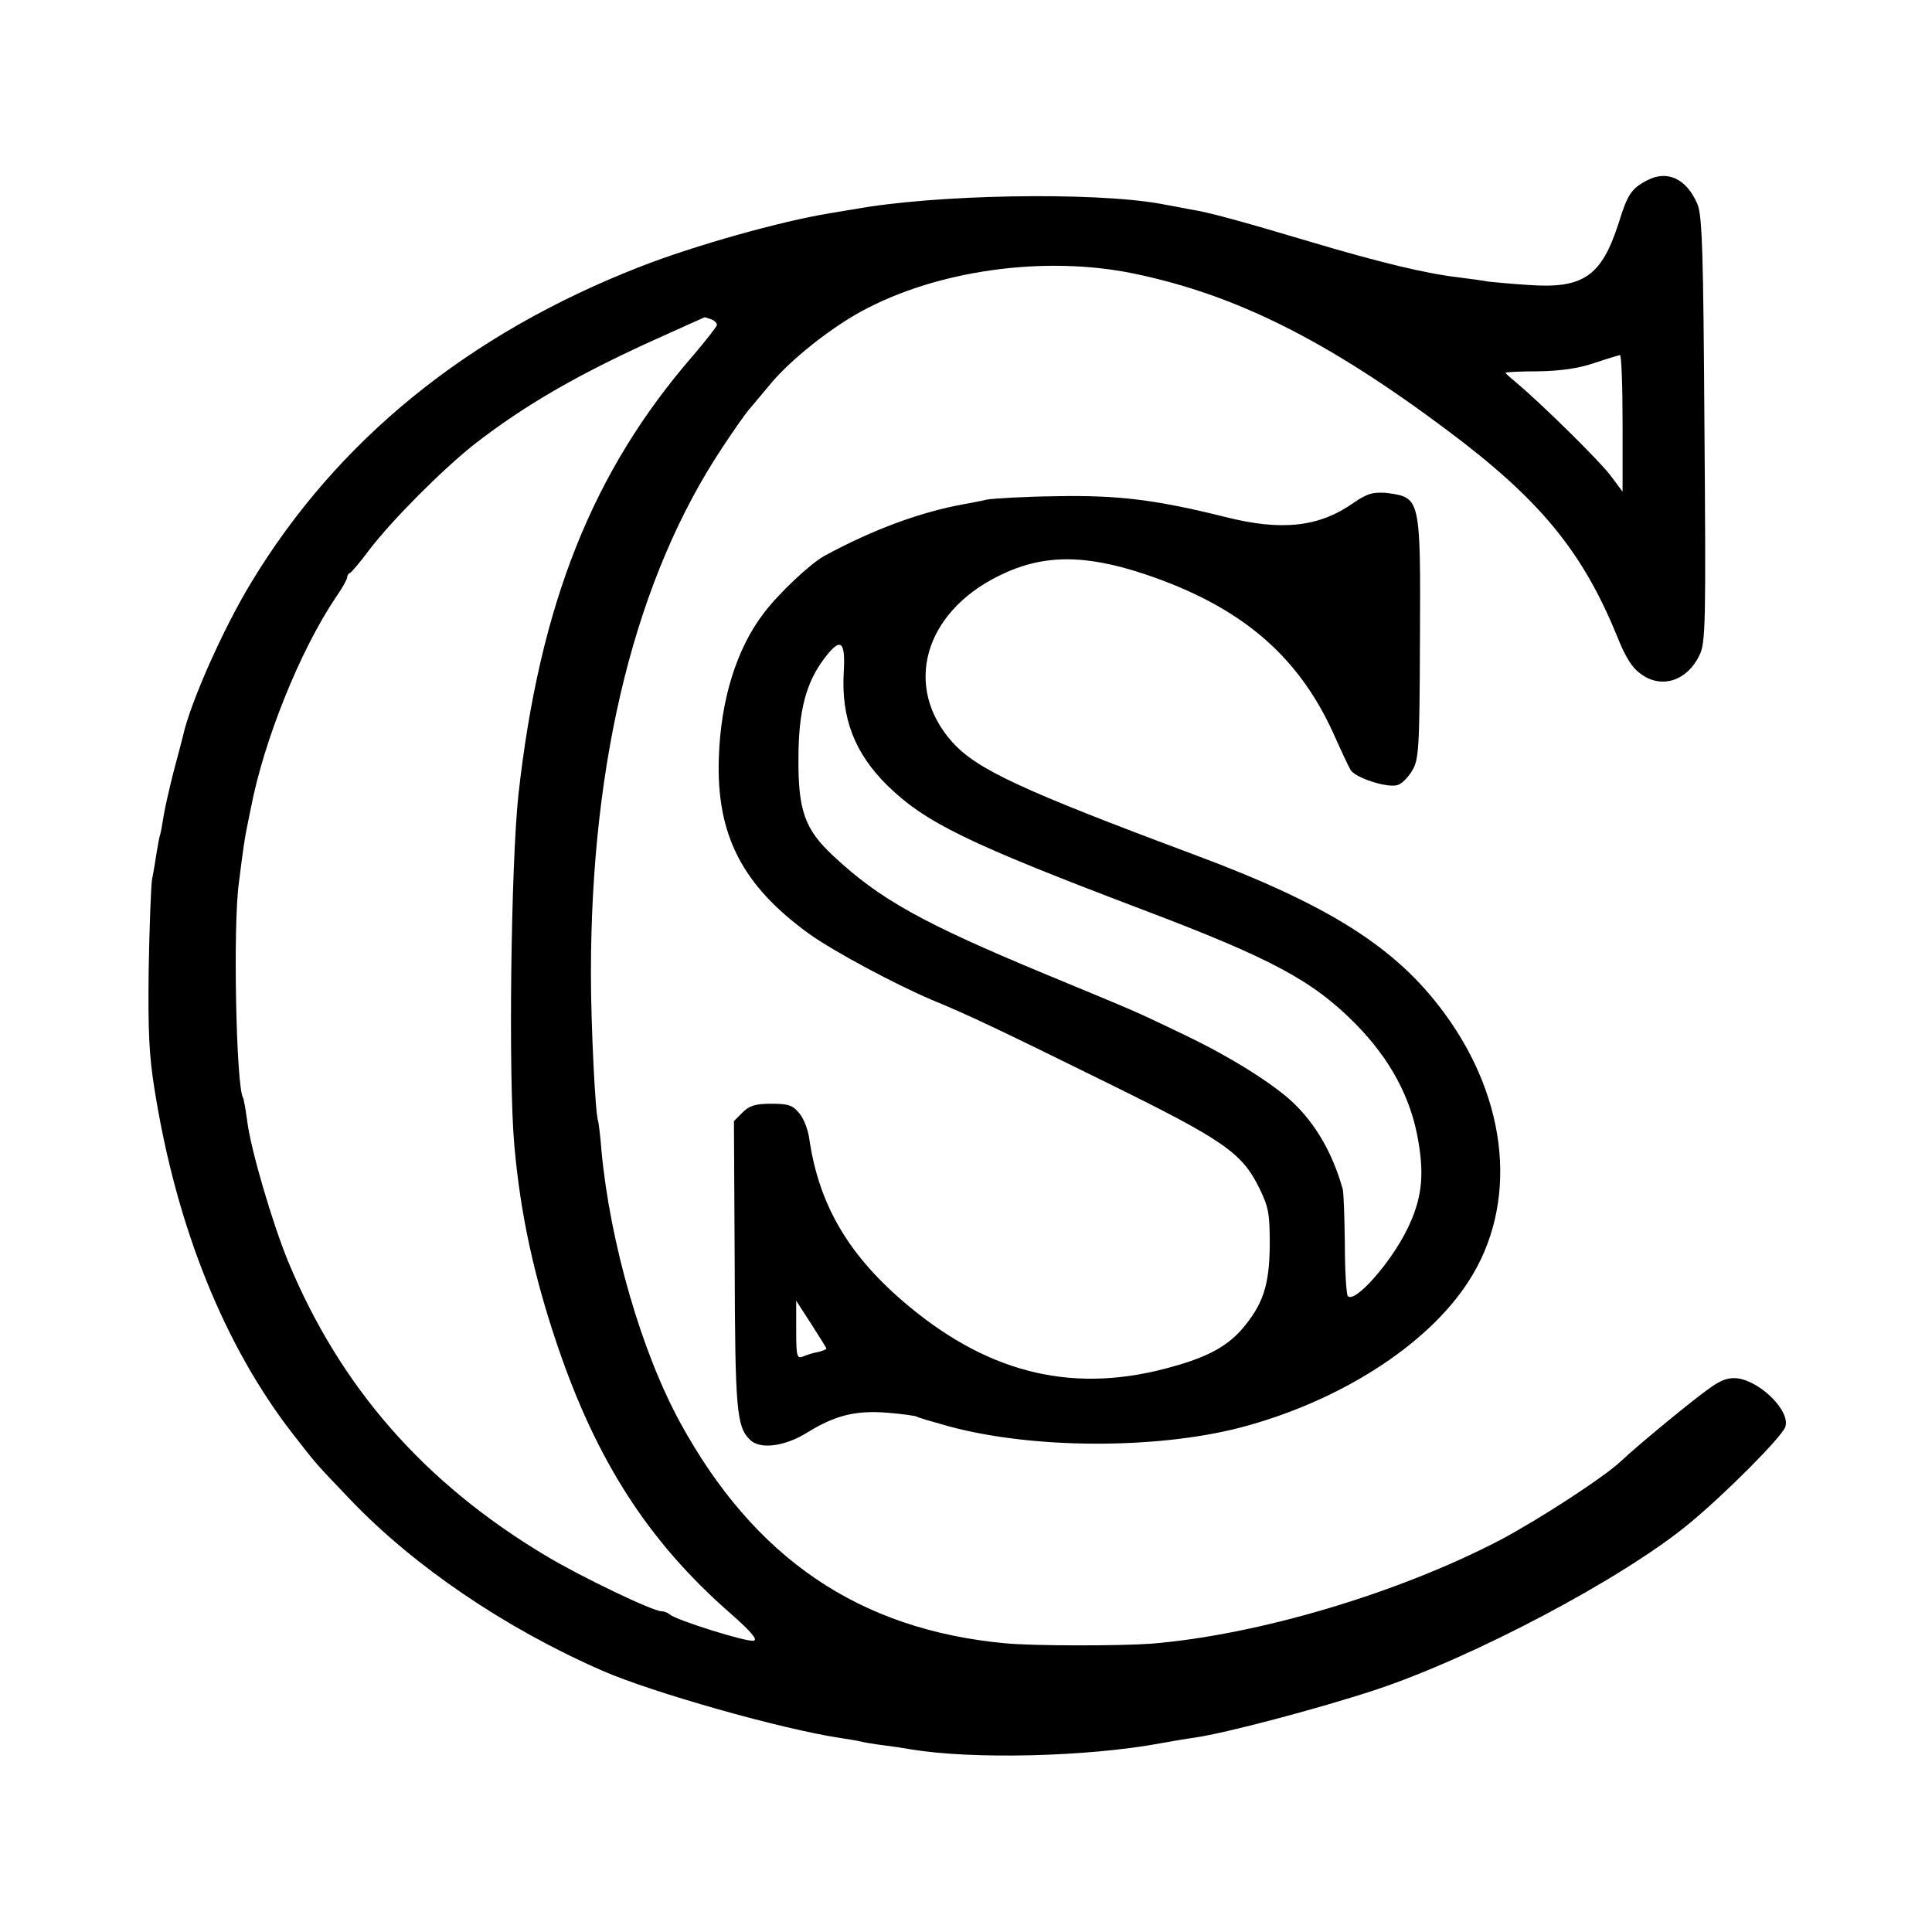
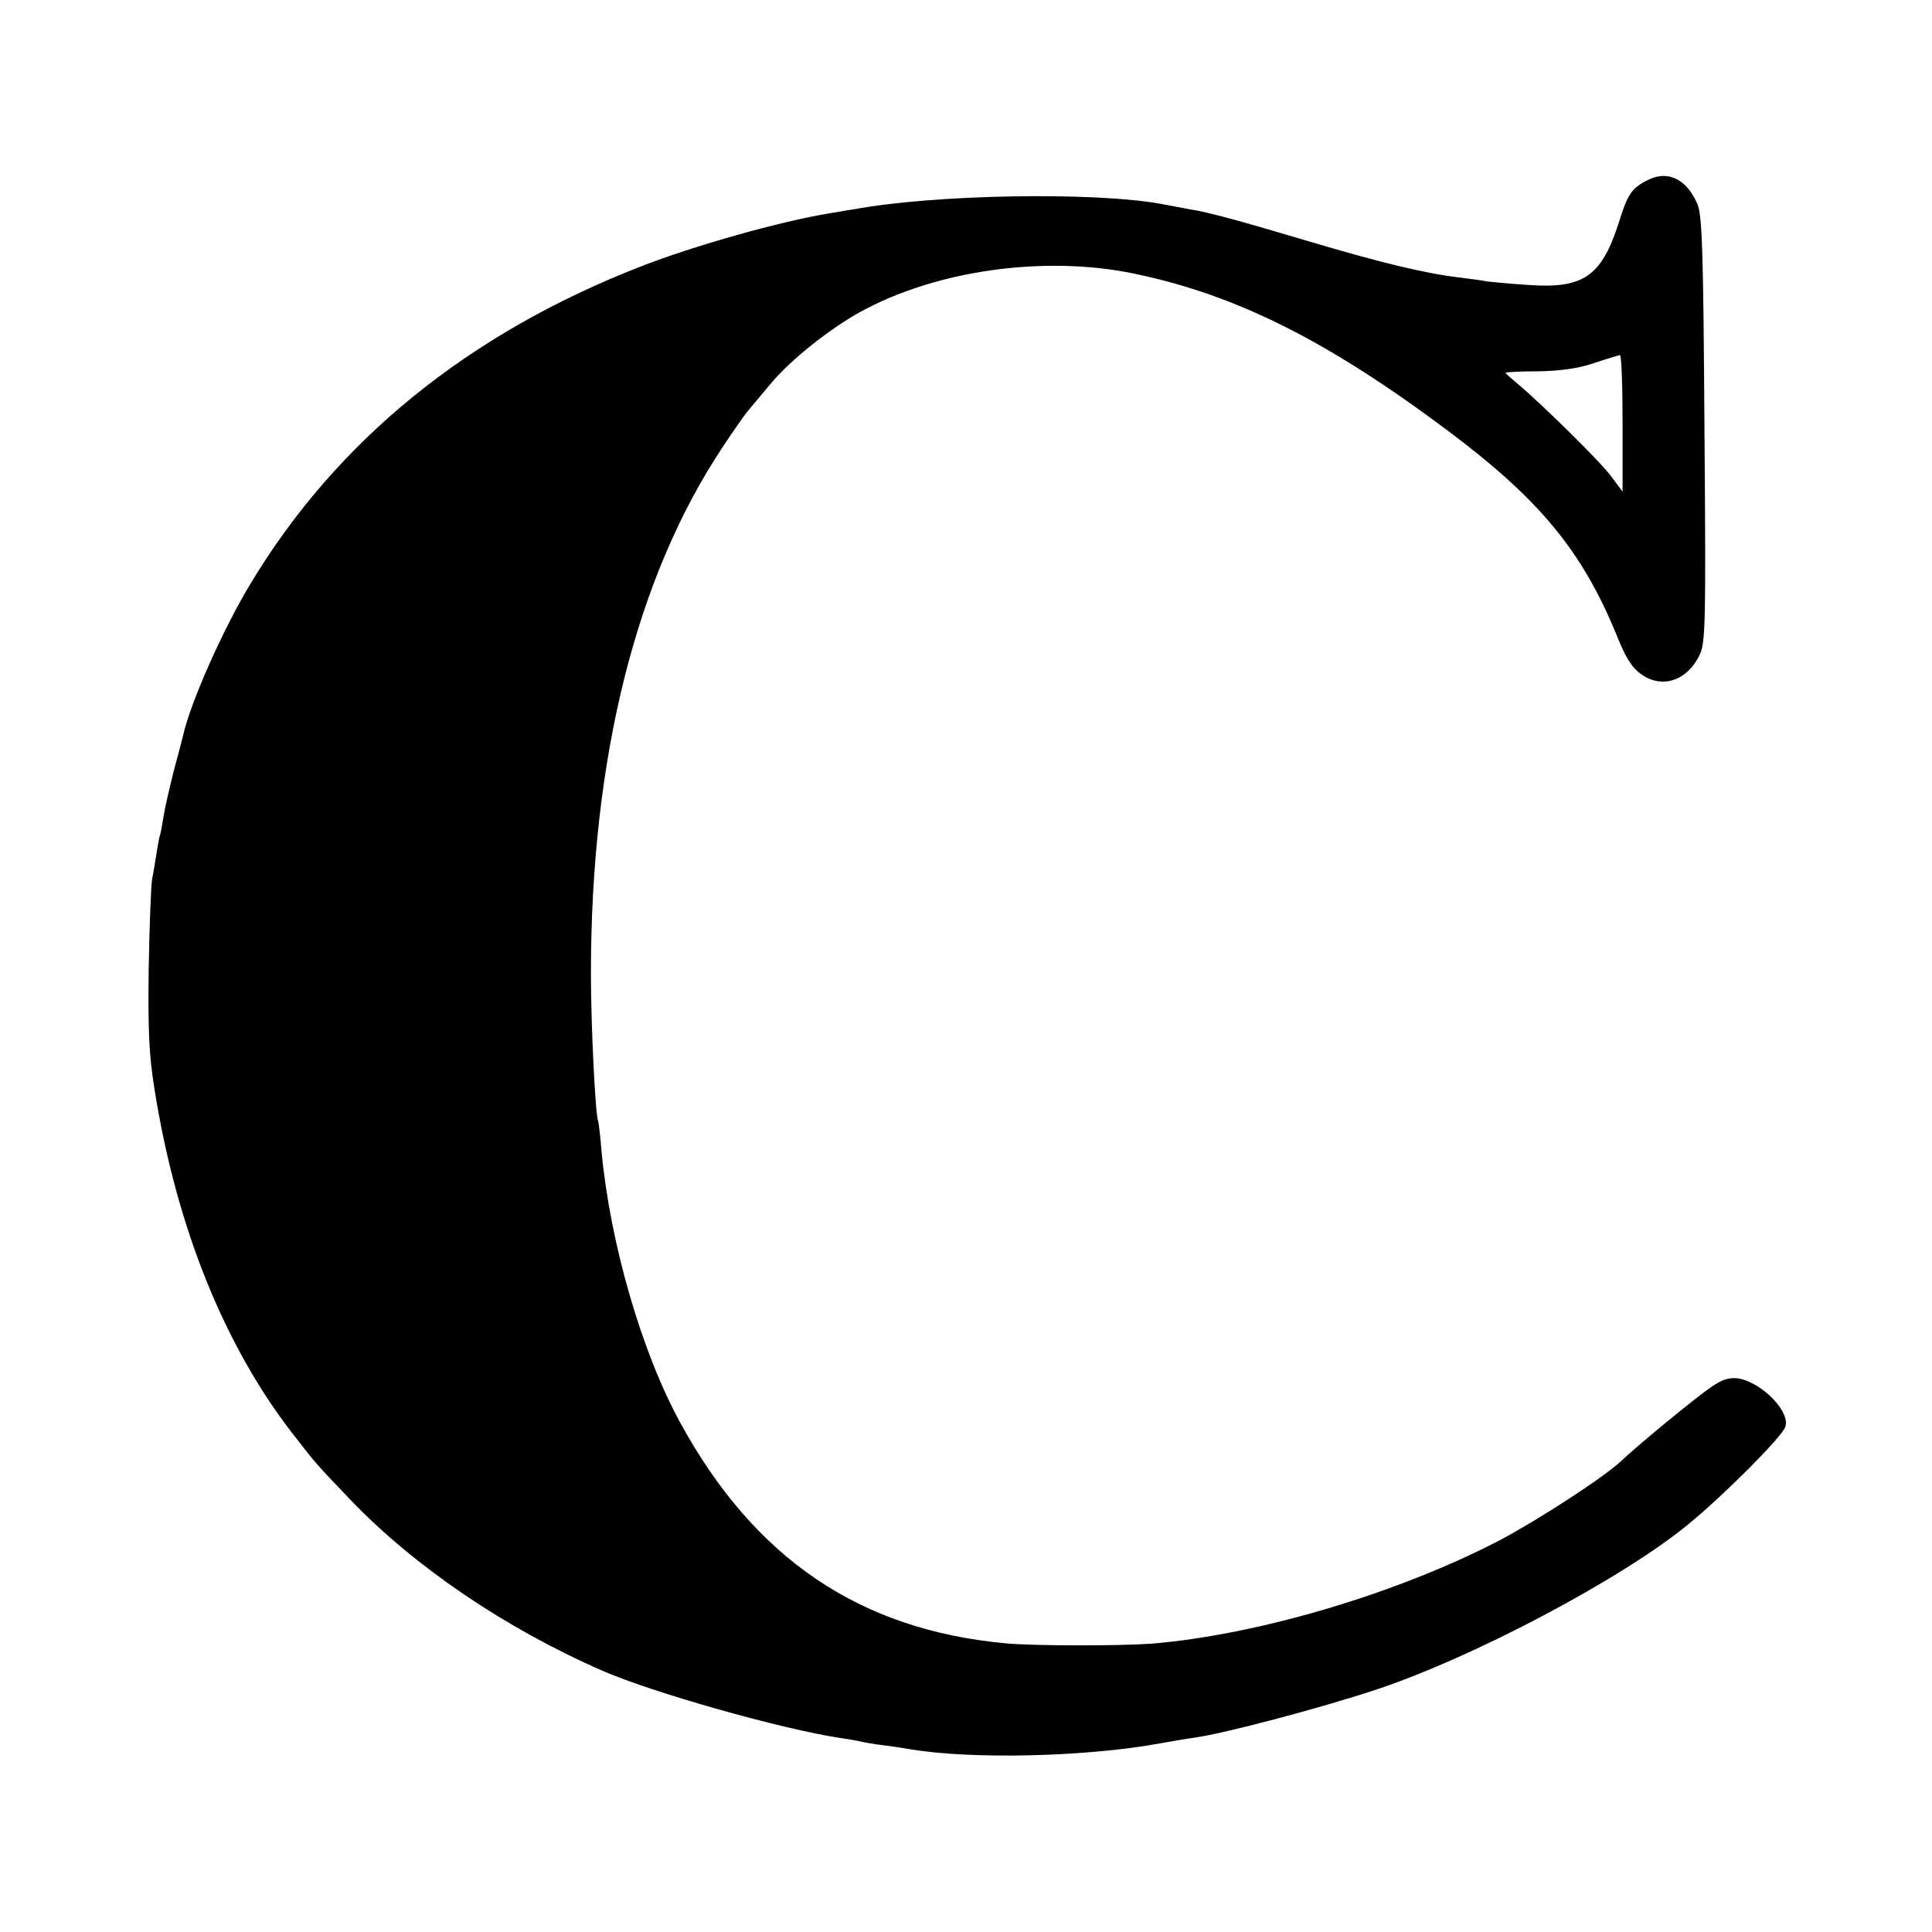
<svg xmlns="http://www.w3.org/2000/svg" version="1.0" width="512pt" height="512pt" viewBox="0 0 512 512" preserveAspectRatio="xMidYMid meet">
  <g transform="translate(0,512) scale(0.1,-0.1)" fill="#000000" stroke="none">
-     <path d="M4365 4642 c-41 -21 -52 -37 -75 -112 -46 -143 -94 -176 -242 -165 -49 3 -96 8 -106 9 -9 2 -44 7 -77 11 -86 10 -207 39 -395 95 -178 53 -268 78 -315 85 -16 3 -52 10 -80 15 -179 32 -600 25 -814 -15 -9 -1 -36 -6 -61 -10 -130 -21 -361 -86 -504 -142 -456 -178 -803 -460 -1031 -838 -73 -120 -161 -318 -180 -405 -2 -8 -13 -51 -25 -95 -11 -44 -23 -96 -26 -115 -3 -19 -7 -42 -9 -50 -3 -8 -7 -31 -10 -50 -3 -19 -8 -51 -12 -70 -3 -19 -7 -127 -9 -240 -2 -164 1 -228 16 -320 58 -363 185 -677 366 -910 67 -86 57 -74 154 -176 168 -175 407 -338 665 -451 132 -58 478 -156 633 -179 20 -3 44 -7 52 -9 8 -2 35 -7 60 -10 25 -3 58 -8 74 -11 163 -27 466 -20 661 16 28 5 68 12 90 15 80 11 329 77 478 126 261 86 659 297 833 441 96 79 245 229 255 256 15 40 -61 118 -124 129 -24 3 -42 -2 -71 -22 -40 -27 -190 -150 -240 -197 -44 -42 -218 -155 -320 -209 -270 -141 -642 -252 -926 -275 -86 -6 -310 -6 -385 1 -388 36 -666 225 -863 586 -102 187 -185 474 -208 719 -3 41 -8 77 -9 80 -7 13 -19 250 -19 390 0 572 120 1051 349 1395 29 44 61 90 72 102 10 12 36 43 57 68 52 62 155 144 237 189 201 110 487 150 724 101 270 -56 512 -177 830 -415 245 -183 358 -320 450 -545 24 -60 41 -86 66 -103 55 -38 121 -15 153 52 16 33 17 84 13 599 -3 476 -6 567 -19 597 -29 67 -80 90 -133 62z m-2481 -368 c9 -3 16 -10 16 -15 0 -4 -29 -41 -63 -81 -267 -307 -407 -660 -463 -1163 -20 -185 -27 -751 -11 -930 16 -182 52 -347 114 -530 104 -307 242 -521 458 -710 57 -50 74 -71 62 -73 -19 -4 -206 55 -221 69 -6 5 -16 9 -23 9 -23 0 -215 92 -308 148 -322 193 -543 446 -681 778 -42 102 -100 299 -109 374 -4 30 -9 58 -11 61 -18 29 -27 453 -11 569 11 88 16 123 22 150 3 14 7 36 10 49 34 178 130 417 225 558 17 24 30 48 30 53 0 4 3 10 8 12 4 2 27 29 50 60 61 80 194 213 277 279 136 106 281 190 505 290 58 26 106 48 107 48 1 1 8 -2 17 -5z m2416 -276 l0 -181 -29 39 c-27 38 -184 192 -248 246 -18 15 -33 28 -33 30 0 2 39 4 88 4 58 1 107 8 147 22 33 11 63 20 68 21 4 1 7 -81 7 -181z" />
-     <path d="M3635 3812 c-11 -2 -32 -13 -47 -24 -92 -65 -191 -76 -341 -38 -185 46 -284 58 -447 55 -85 -1 -168 -6 -185 -9 -16 -4 -43 -9 -60 -12 -116 -21 -241 -67 -370 -137 -38 -21 -121 -99 -161 -152 -72 -94 -114 -229 -119 -383 -7 -205 62 -339 241 -468 63 -45 227 -133 324 -174 95 -39 177 -78 465 -220 309 -152 356 -185 402 -278 25 -51 28 -68 28 -152 -1 -107 -18 -158 -75 -224 -39 -44 -90 -72 -180 -97 -257 -74 -482 -23 -701 159 -158 131 -238 266 -264 442 -3 25 -15 56 -27 70 -17 21 -29 25 -74 25 -42 0 -58 -5 -76 -23 l-23 -23 2 -379 c1 -383 5 -431 40 -465 26 -27 92 -19 153 19 74 46 130 59 213 52 38 -3 72 -8 76 -10 4 -3 43 -14 86 -26 221 -60 546 -61 769 -4 262 68 497 217 607 387 133 204 108 480 -64 713 -127 173 -305 286 -662 419 -458 171 -576 226 -641 298 -131 146 -76 343 123 441 115 57 225 58 385 5 252 -84 405 -212 500 -419 21 -47 42 -92 47 -100 11 -21 100 -50 126 -40 11 4 28 21 38 39 17 28 19 59 20 344 2 374 1 378 -83 390 -14 2 -34 2 -45 -1z m-1399 -474 c-7 -121 29 -214 115 -299 101 -99 214 -154 678 -330 343 -130 450 -188 564 -303 92 -94 147 -196 166 -312 16 -93 8 -155 -30 -232 -43 -88 -138 -196 -157 -177 -4 4 -8 66 -8 138 -1 73 -3 139 -6 147 -27 95 -71 170 -130 227 -54 51 -165 121 -288 180 -142 68 -113 55 -371 162 -325 135 -438 198 -561 313 -75 70 -93 120 -92 258 0 126 20 202 70 267 42 55 55 45 50 -39z m-46 -1792 c0 -2 -10 -6 -22 -9 -13 -2 -31 -8 -40 -12 -16 -6 -18 0 -18 70 l0 78 40 -62 c22 -34 40 -63 40 -65z" />
+     <path d="M4365 4642 c-41 -21 -52 -37 -75 -112 -46 -143 -94 -176 -242 -165 -49 3 -96 8 -106 9 -9 2 -44 7 -77 11 -86 10 -207 39 -395 95 -178 53 -268 78 -315 85 -16 3 -52 10 -80 15 -179 32 -600 25 -814 -15 -9 -1 -36 -6 -61 -10 -130 -21 -361 -86 -504 -142 -456 -178 -803 -460 -1031 -838 -73 -120 -161 -318 -180 -405 -2 -8 -13 -51 -25 -95 -11 -44 -23 -96 -26 -115 -3 -19 -7 -42 -9 -50 -3 -8 -7 -31 -10 -50 -3 -19 -8 -51 -12 -70 -3 -19 -7 -127 -9 -240 -2 -164 1 -228 16 -320 58 -363 185 -677 366 -910 67 -86 57 -74 154 -176 168 -175 407 -338 665 -451 132 -58 478 -156 633 -179 20 -3 44 -7 52 -9 8 -2 35 -7 60 -10 25 -3 58 -8 74 -11 163 -27 466 -20 661 16 28 5 68 12 90 15 80 11 329 77 478 126 261 86 659 297 833 441 96 79 245 229 255 256 15 40 -61 118 -124 129 -24 3 -42 -2 -71 -22 -40 -27 -190 -150 -240 -197 -44 -42 -218 -155 -320 -209 -270 -141 -642 -252 -926 -275 -86 -6 -310 -6 -385 1 -388 36 -666 225 -863 586 -102 187 -185 474 -208 719 -3 41 -8 77 -9 80 -7 13 -19 250 -19 390 0 572 120 1051 349 1395 29 44 61 90 72 102 10 12 36 43 57 68 52 62 155 144 237 189 201 110 487 150 724 101 270 -56 512 -177 830 -415 245 -183 358 -320 450 -545 24 -60 41 -86 66 -103 55 -38 121 -15 153 52 16 33 17 84 13 599 -3 476 -6 567 -19 597 -29 67 -80 90 -133 62z m-2481 -368 z m2416 -276 l0 -181 -29 39 c-27 38 -184 192 -248 246 -18 15 -33 28 -33 30 0 2 39 4 88 4 58 1 107 8 147 22 33 11 63 20 68 21 4 1 7 -81 7 -181z" />
  </g>
</svg>